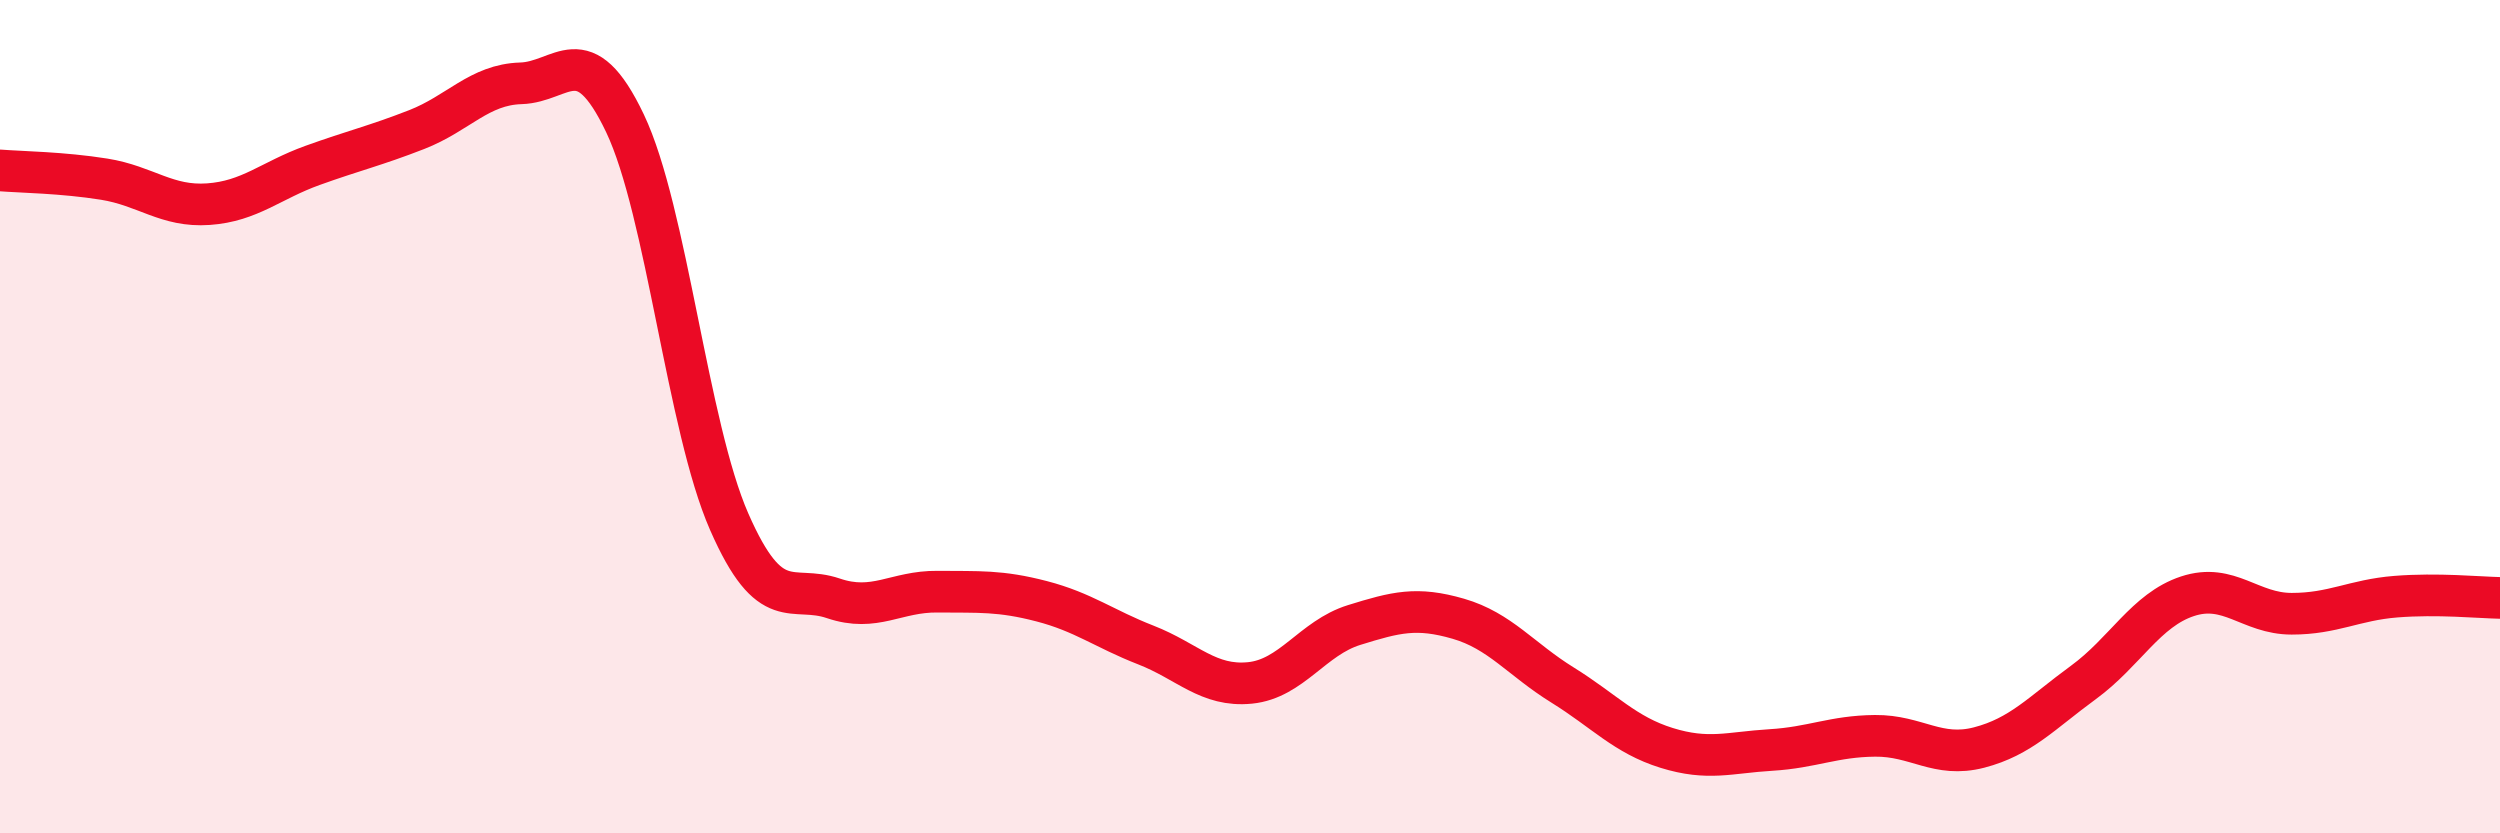
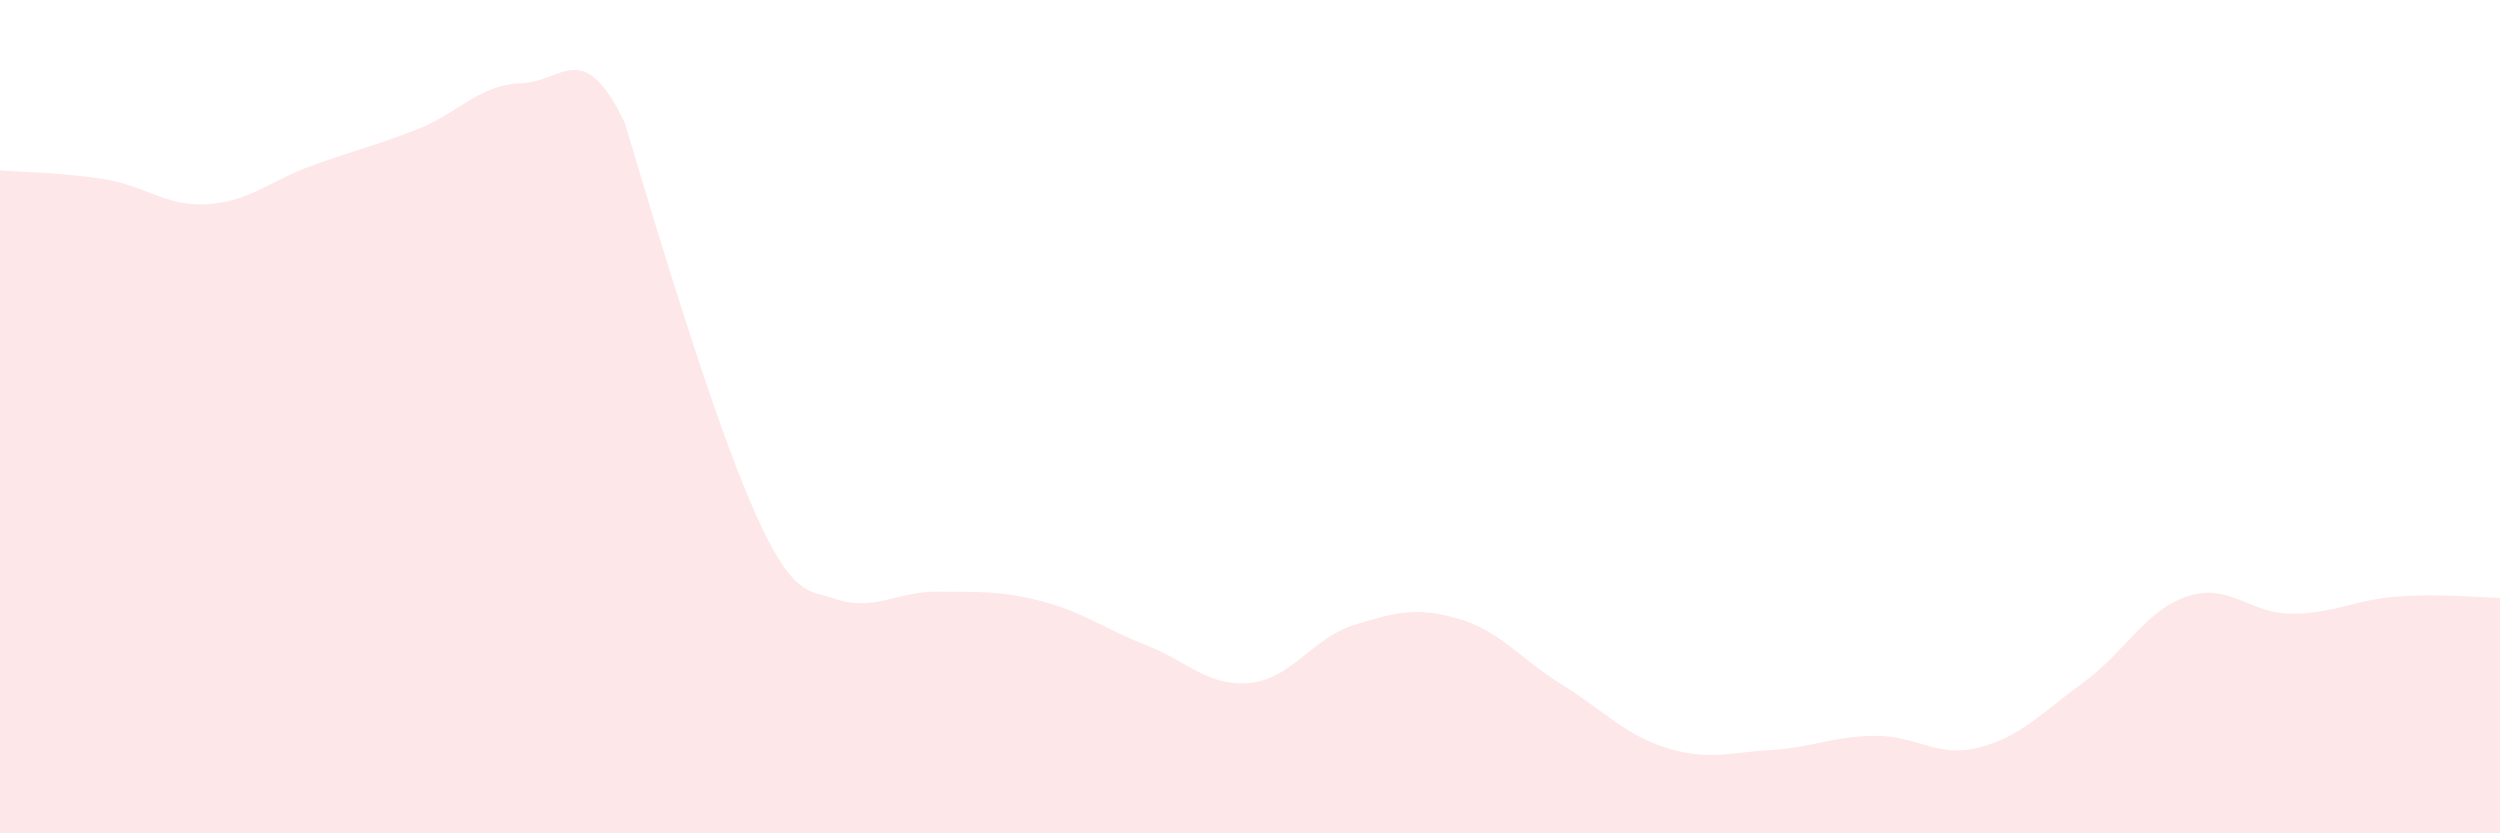
<svg xmlns="http://www.w3.org/2000/svg" width="60" height="20" viewBox="0 0 60 20">
-   <path d="M 0,4.09 C 0.5,4.13 1.5,4.14 2.5,4.3 C 3.5,4.46 4,4.97 5,4.9 C 6,4.83 6.5,4.33 7.5,3.97 C 8.5,3.61 9,3.5 10,3.11 C 11,2.72 11.5,2.03 12.5,2 C 13.5,1.97 14,0.86 15,2.96 C 16,5.06 16.5,10.24 17.5,12.52 C 18.5,14.8 19,14.02 20,14.36 C 21,14.7 21.5,14.19 22.5,14.2 C 23.5,14.21 24,14.17 25,14.43 C 26,14.69 26.5,15.09 27.5,15.48 C 28.5,15.87 29,16.49 30,16.39 C 31,16.29 31.5,15.31 32.5,15 C 33.5,14.69 34,14.56 35,14.85 C 36,15.14 36.5,15.82 37.5,16.44 C 38.5,17.06 39,17.64 40,17.95 C 41,18.26 41.5,18.06 42.5,18 C 43.5,17.94 44,17.67 45,17.66 C 46,17.65 46.5,18.2 47.5,17.94 C 48.5,17.68 49,17.11 50,16.38 C 51,15.65 51.5,14.64 52.5,14.31 C 53.5,13.98 54,14.73 55,14.73 C 56,14.73 56.5,14.4 57.5,14.32 C 58.5,14.24 59.5,14.34 60,14.35L60 20L0 20Z" fill="#EB0A25" opacity="0.1" stroke-linecap="round" stroke-linejoin="round" />
-   <path d="M 0,4.09 C 0.5,4.13 1.5,4.14 2.5,4.3 C 3.5,4.46 4,4.97 5,4.9 C 6,4.83 6.5,4.33 7.5,3.97 C 8.5,3.61 9,3.5 10,3.11 C 11,2.72 11.5,2.03 12.5,2 C 13.5,1.97 14,0.86 15,2.96 C 16,5.06 16.5,10.24 17.5,12.52 C 18.5,14.8 19,14.02 20,14.36 C 21,14.7 21.5,14.19 22.5,14.2 C 23.5,14.21 24,14.17 25,14.43 C 26,14.69 26.5,15.09 27.5,15.48 C 28.5,15.87 29,16.49 30,16.39 C 31,16.29 31.5,15.31 32.5,15 C 33.5,14.69 34,14.56 35,14.85 C 36,15.14 36.5,15.82 37.5,16.44 C 38.5,17.06 39,17.64 40,17.95 C 41,18.26 41.5,18.06 42.5,18 C 43.5,17.94 44,17.67 45,17.66 C 46,17.65 46.5,18.2 47.5,17.94 C 48.5,17.68 49,17.11 50,16.38 C 51,15.65 51.5,14.64 52.5,14.31 C 53.5,13.98 54,14.73 55,14.73 C 56,14.73 56.5,14.4 57.5,14.32 C 58.5,14.24 59.5,14.34 60,14.35" stroke="#EB0A25" stroke-width="1" fill="none" stroke-linecap="round" stroke-linejoin="round" />
+   <path d="M 0,4.09 C 0.5,4.13 1.5,4.14 2.5,4.3 C 3.5,4.46 4,4.97 5,4.9 C 6,4.83 6.5,4.33 7.5,3.97 C 8.5,3.61 9,3.5 10,3.11 C 11,2.72 11.5,2.03 12.5,2 C 13.5,1.97 14,0.86 15,2.96 C 18.5,14.8 19,14.02 20,14.36 C 21,14.7 21.5,14.19 22.5,14.2 C 23.5,14.21 24,14.17 25,14.43 C 26,14.69 26.5,15.09 27.5,15.48 C 28.5,15.87 29,16.49 30,16.39 C 31,16.29 31.5,15.31 32.5,15 C 33.5,14.69 34,14.56 35,14.85 C 36,15.14 36.5,15.82 37.5,16.44 C 38.5,17.06 39,17.64 40,17.95 C 41,18.26 41.5,18.06 42.5,18 C 43.5,17.94 44,17.67 45,17.66 C 46,17.65 46.5,18.2 47.5,17.94 C 48.5,17.68 49,17.11 50,16.38 C 51,15.65 51.5,14.64 52.5,14.31 C 53.5,13.98 54,14.73 55,14.73 C 56,14.73 56.5,14.4 57.5,14.32 C 58.5,14.24 59.5,14.34 60,14.35L60 20L0 20Z" fill="#EB0A25" opacity="0.1" stroke-linecap="round" stroke-linejoin="round" />
</svg>